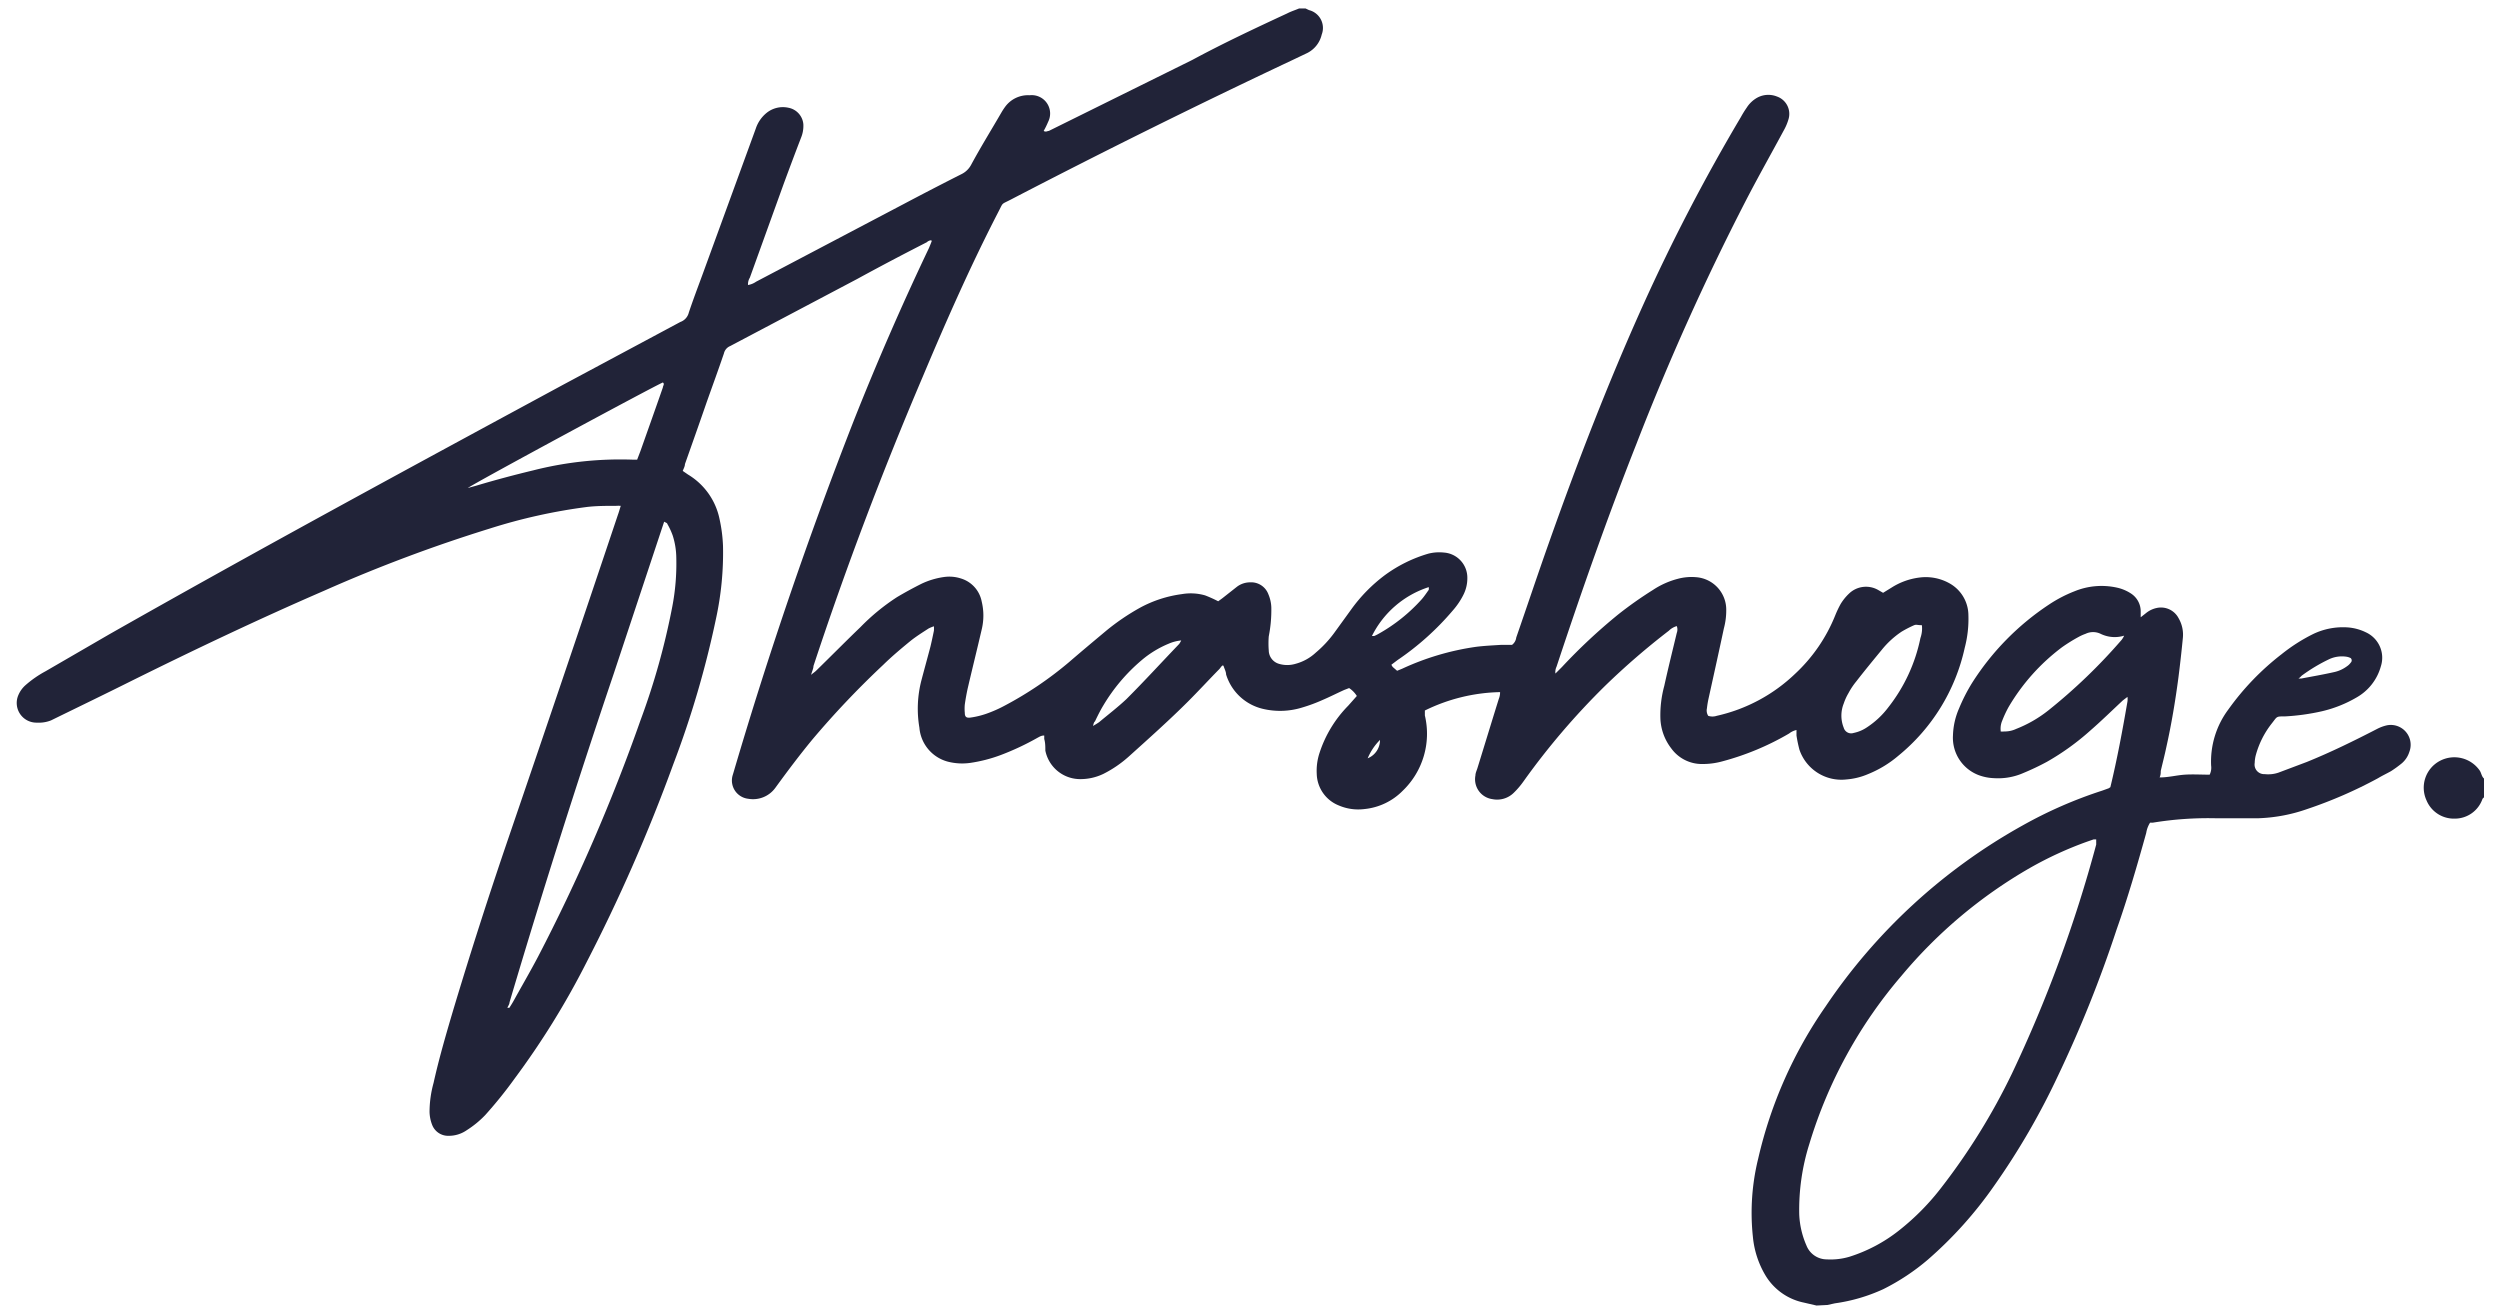
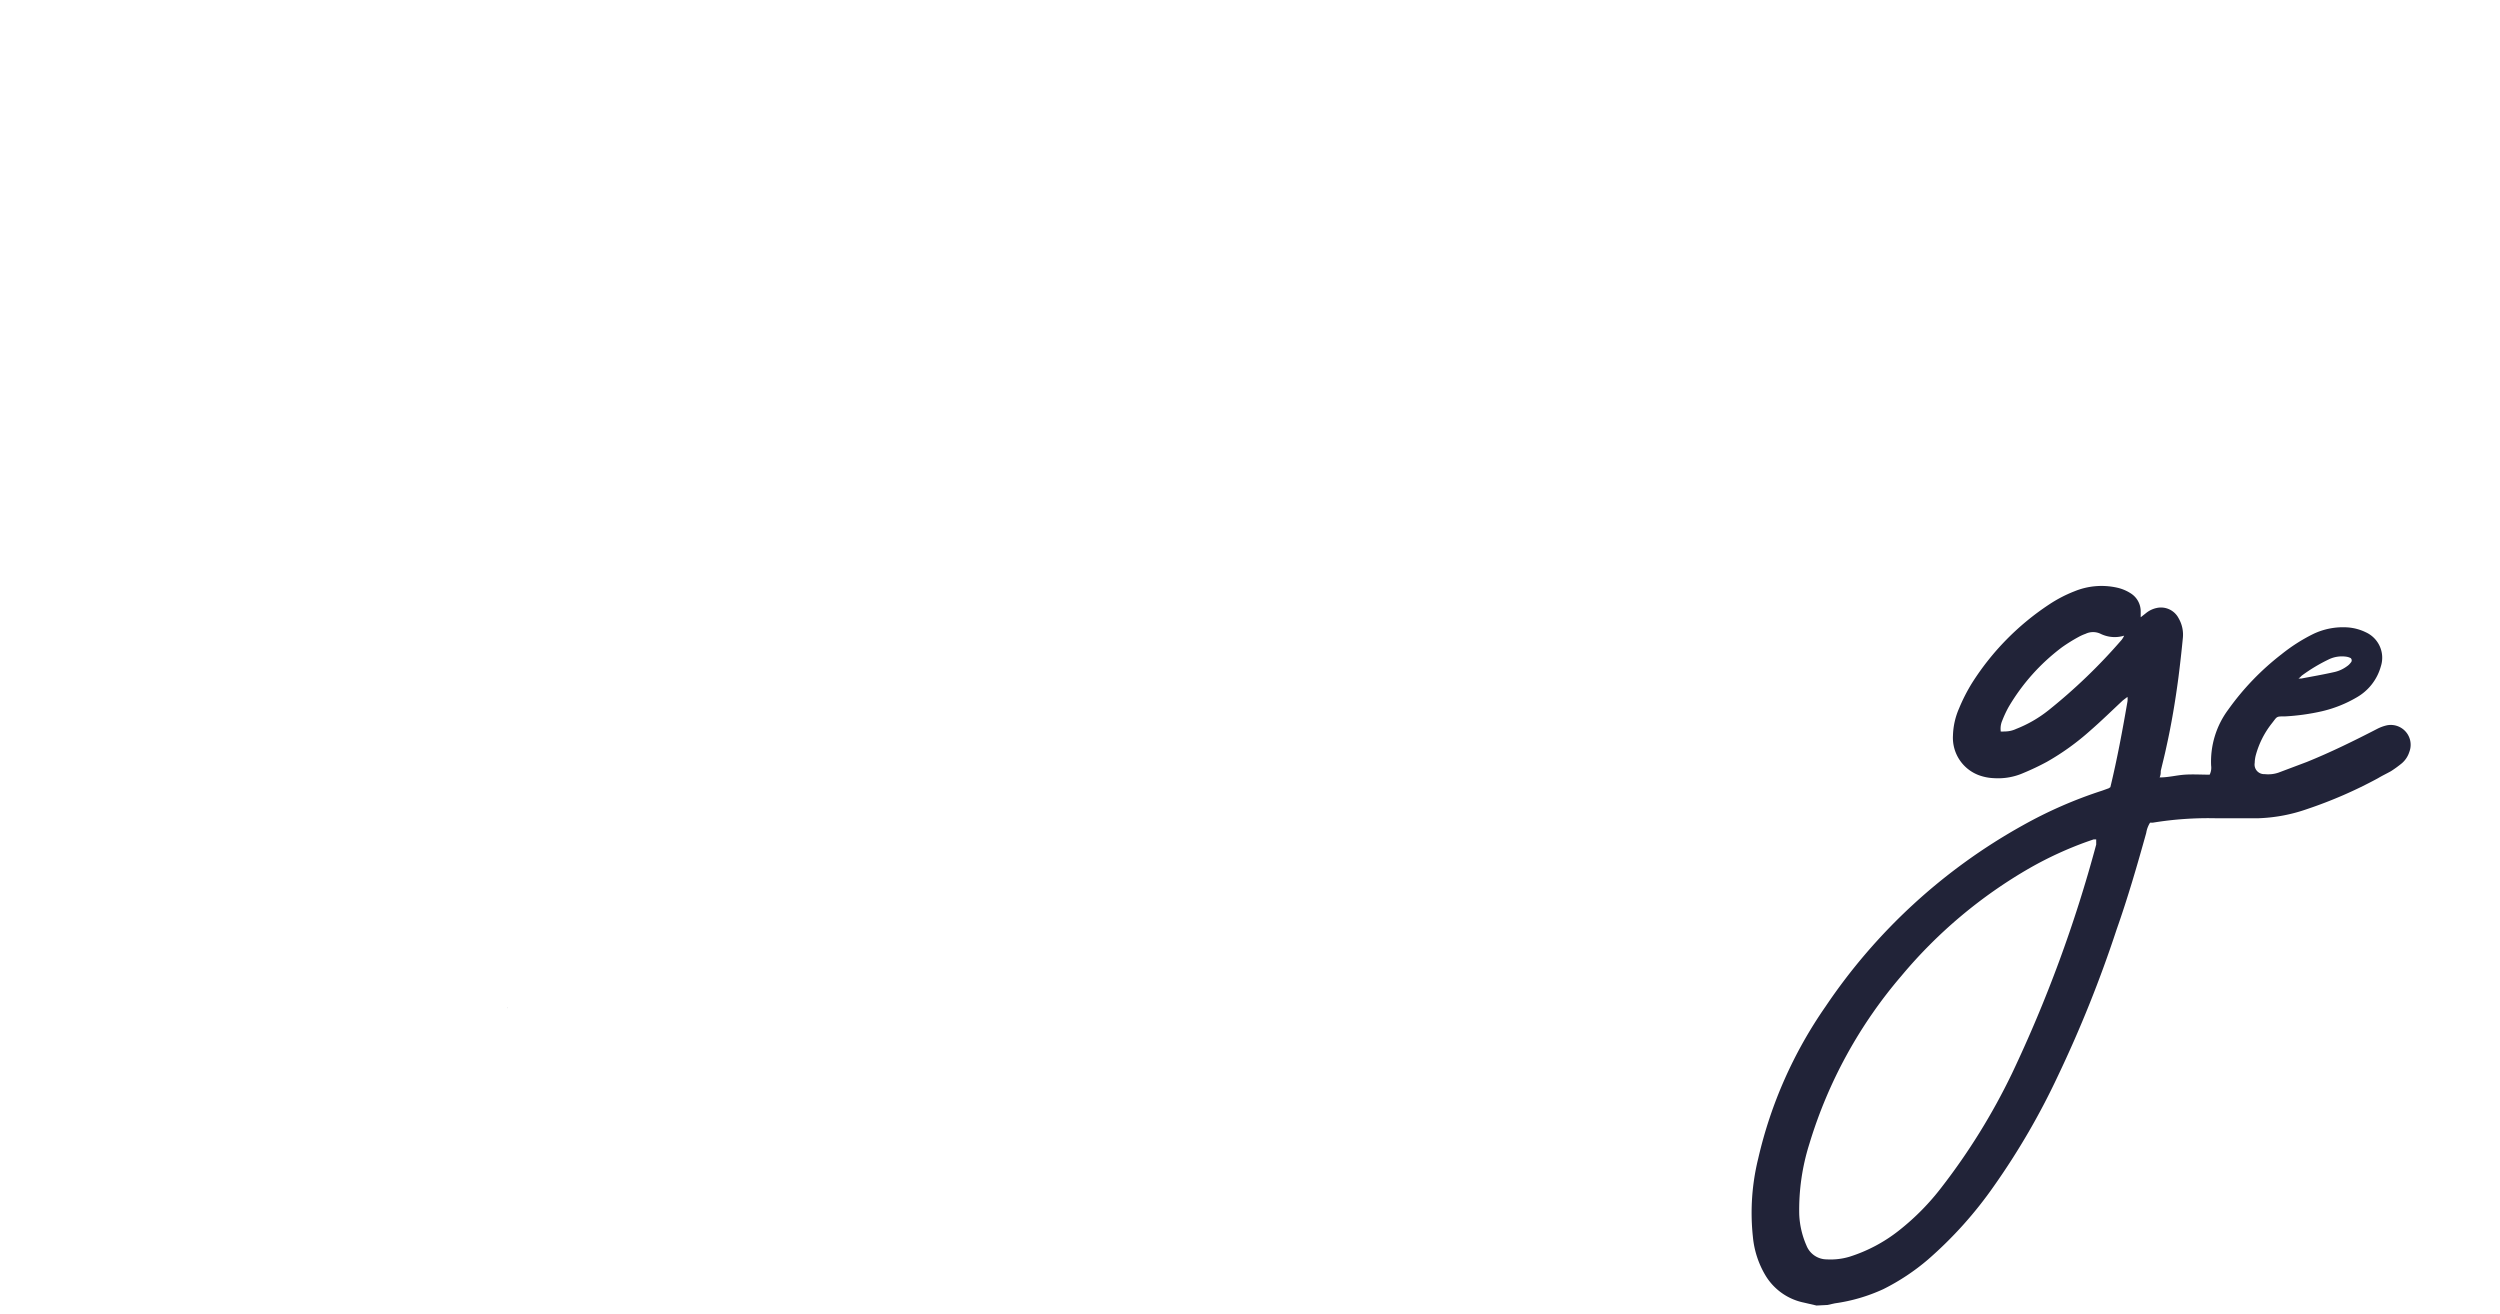
<svg xmlns="http://www.w3.org/2000/svg" id="Layer_1" data-name="Layer 1" viewBox="0 0 135.96 71.48">
  <defs>
    <style>.cls-1{fill:#212338;}</style>
  </defs>
  <title>Logo</title>
-   <path class="cls-1" d="M71,.46l.19.09a1,1,0,0,1,.69,1.33,1.5,1.5,0,0,1-.78,1l-.84.4q-7.72,3.64-15.3,7.58c-.54.28-.38.12-.68.69-1.5,2.91-2.82,5.9-4.09,8.92C48,25.61,46,30.88,44.24,36.22c0,.13-.07.27-.13.48.13-.11.21-.16.27-.22.81-.79,1.6-1.59,2.41-2.37a11.46,11.46,0,0,1,2-1.64c.44-.26.88-.5,1.34-.73a4.23,4.23,0,0,1,1.21-.36,2.05,2.05,0,0,1,.92.08,1.63,1.63,0,0,1,1.13,1.26,3.22,3.22,0,0,1,0,1.51c-.25,1.08-.52,2.16-.77,3.24q-.09.42-.15.84a2.36,2.36,0,0,0,0,.46c0,.23.1.29.34.25a4.46,4.46,0,0,0,.82-.2,6.92,6.92,0,0,0,1-.44A19.58,19.58,0,0,0,58.15,36c.66-.57,1.33-1.13,2-1.69A12.31,12.31,0,0,1,62,33.05a6.57,6.57,0,0,1,2.28-.74,2.83,2.83,0,0,1,1.26.07,7.15,7.15,0,0,1,.71.32l.22-.16.8-.63a1.19,1.19,0,0,1,.71-.24,1,1,0,0,1,1,.65,2,2,0,0,1,.16.73A7.42,7.42,0,0,1,69,34.61a4.84,4.84,0,0,0,0,.76.77.77,0,0,0,.55.73,1.57,1.57,0,0,0,.91,0,2.6,2.6,0,0,0,1.1-.61,6.12,6.12,0,0,0,1-1.07l.92-1.27a8.55,8.55,0,0,1,1.86-1.89,7.62,7.62,0,0,1,2.34-1.15,2.39,2.39,0,0,1,.84-.06,1.37,1.37,0,0,1,1.28,1.38,2,2,0,0,1-.22.93,4,4,0,0,1-.57.84A14.87,14.87,0,0,1,76,35.9l-.33.25a.49.49,0,0,0,.08.13l.23.2.27-.11a14.33,14.33,0,0,1,4-1.19c.46-.06.93-.08,1.39-.11h.59a.58.58,0,0,0,.23-.4c.6-1.73,1.18-3.47,1.79-5.19,1.54-4.35,3.2-8.65,5.09-12.85A103.44,103.44,0,0,1,94.68,6.36a5.19,5.19,0,0,1,.31-.5,1.61,1.61,0,0,1,.58-.55,1.26,1.26,0,0,1,1.07-.06,1,1,0,0,1,.63,1.22,2.81,2.81,0,0,1-.26.62c-.7,1.3-1.43,2.59-2.11,3.91A136.92,136.92,0,0,0,89,24.13c-1.58,4-3,8.05-4.35,12.13a.67.67,0,0,0-.06.37l.36-.36A30.54,30.54,0,0,1,88,33.42a21,21,0,0,1,1.9-1.34,4.48,4.48,0,0,1,1.34-.6,2.87,2.87,0,0,1,1-.09,1.77,1.77,0,0,1,1.64,1.79,3.76,3.76,0,0,1-.13,1c-.27,1.27-.55,2.53-.83,3.8a5.07,5.07,0,0,0-.09.54.54.54,0,0,0,.07.41.73.73,0,0,0,.46,0,9,9,0,0,0,4.27-2.29,8.82,8.82,0,0,0,2.18-3.18,5.71,5.71,0,0,1,.29-.61,2.7,2.7,0,0,1,.45-.56,1.33,1.33,0,0,1,1.6-.2l.26.15.47-.29a3.66,3.66,0,0,1,1.5-.54,2.64,2.64,0,0,1,1.67.33,2,2,0,0,1,1,1.73,6.14,6.14,0,0,1-.2,1.76,10.46,10.46,0,0,1-3.61,5.87,6,6,0,0,1-1.65,1,3.71,3.71,0,0,1-1.18.29,2.41,2.41,0,0,1-2.55-1.62A7.51,7.51,0,0,1,97.7,40c0-.09,0-.19,0-.3a1,1,0,0,0-.4.19,14.6,14.6,0,0,1-3.65,1.52,4,4,0,0,1-1.09.14,2.05,2.05,0,0,1-1.67-.85,2.83,2.83,0,0,1-.59-1.6,6.08,6.08,0,0,1,.21-1.8c.22-1,.45-1.92.68-2.88a.52.52,0,0,0,0-.37,1,1,0,0,0-.43.25,39.82,39.82,0,0,0-3.47,3,39.33,39.33,0,0,0-4.44,5.2,4.4,4.4,0,0,1-.52.61,1.29,1.29,0,0,1-1.17.35,1.09,1.09,0,0,1-.92-1.29c0-.13.07-.27.11-.4.39-1.26.77-2.51,1.16-3.76a.94.94,0,0,0,.07-.37,9.69,9.69,0,0,0-4.09,1c0,.08,0,.18,0,.27A4.3,4.3,0,0,1,76.29,43a3.39,3.39,0,0,1-2.09,1,2.68,2.68,0,0,1-1.4-.2,1.9,1.9,0,0,1-1.19-1.71,3.1,3.1,0,0,1,.16-1.17,6.53,6.53,0,0,1,1.55-2.54l.47-.53a1.41,1.41,0,0,0-.42-.43l-.26.1c-.4.18-.79.38-1.19.55a8.68,8.68,0,0,1-1.11.41,4.05,4.05,0,0,1-2.13.07,2.75,2.75,0,0,1-2-1.87c0-.14-.08-.29-.13-.44s-.17.08-.24.15c-.57.58-1.12,1.18-1.7,1.76-1,1-2.12,2-3.23,3a6.3,6.3,0,0,1-1.36.93,2.86,2.86,0,0,1-1.35.29,1.93,1.93,0,0,1-1.82-1.55c0-.21,0-.42-.06-.63V40c-.17,0-.26.07-.36.12a14.47,14.47,0,0,1-2,.94,8,8,0,0,1-1.67.43,3.14,3.14,0,0,1-1.22-.07A2.09,2.09,0,0,1,50,39.57,6.14,6.14,0,0,1,50.11,37c.16-.61.33-1.22.49-1.83.07-.29.13-.58.19-.87a1.54,1.54,0,0,0,0-.24,2.13,2.13,0,0,0-.29.12c-.34.22-.69.44-1,.69-.5.41-1,.83-1.46,1.28a48.11,48.11,0,0,0-3.87,4.08c-.7.85-1.36,1.73-2,2.61a1.5,1.5,0,0,1-1.48.6,1,1,0,0,1-.85-1.26l.06-.2q2.86-9.72,6.55-19.15,1.88-4.74,4.07-9.34c.05-.12.1-.24.14-.35s0,0,0-.05-.18,0-.25.08c-1.27.65-2.53,1.31-3.79,2l-6.76,3.57-.15.08a.57.57,0,0,0-.34.4c-.3.88-.62,1.76-.93,2.63-.39,1.13-.79,2.26-1.19,3.39,0,.12-.07.24-.12.37l.29.2a3.68,3.68,0,0,1,1.71,2.41,8.22,8.22,0,0,1,.19,1.47,16.91,16.91,0,0,1-.38,3.95,52.67,52.67,0,0,1-2.33,7.94,92.29,92.29,0,0,1-4.75,10.83A43.65,43.65,0,0,1,28,58.64a23.28,23.28,0,0,1-1.61,2,5.34,5.34,0,0,1-1,.82,1.71,1.71,0,0,1-1,.31.93.93,0,0,1-.89-.6,2.08,2.08,0,0,1-.14-.7,6,6,0,0,1,.22-1.58c.3-1.35.69-2.68,1.08-4q1.41-4.69,3-9.34,3-8.77,5.94-17.54c.06-.16.1-.32.16-.5a1.91,1.91,0,0,0-.26,0c-.53,0-1.05,0-1.57.06a30.17,30.17,0,0,0-5.31,1.18,82.1,82.1,0,0,0-9,3.38c-3.53,1.53-7,3.18-10.45,4.89-1.46.73-2.93,1.44-4.4,2.16A1.81,1.81,0,0,1,2,39.3a1.07,1.07,0,0,1-1-1.5,1.5,1.5,0,0,1,.39-.54,5.79,5.79,0,0,1,1.08-.75l3.45-2c8.19-4.65,16.47-9.13,24.75-13.61L37,17.51a.05.05,0,0,0,0,0,.72.72,0,0,0,.46-.51c.22-.66.47-1.32.72-2l2.92-8a1.85,1.85,0,0,1,.59-.86,1.41,1.41,0,0,1,1.19-.28,1,1,0,0,1,.81.9,1.7,1.7,0,0,1-.13.74c-.32.83-.63,1.66-.94,2.5L40.78,15.1a.68.68,0,0,0-.1.4,1.08,1.08,0,0,0,.44-.18l8-4.21c1.06-.56,2.12-1.11,3.19-1.65a1.18,1.18,0,0,0,.5-.49c.54-1,1.1-1.9,1.65-2.85a3.53,3.53,0,0,1,.21-.32A1.54,1.54,0,0,1,56,5.18a1,1,0,0,1,1,1.45,4.44,4.44,0,0,1-.24.49c.12.08.2,0,.28,0l7.8-3.86C66.49,2.37,68.23,1.55,70,.73c.21-.11.44-.18.65-.27ZM27.56,54.81l.14,0c.09-.14.18-.28.26-.43.43-.78.88-1.55,1.29-2.33a99,99,0,0,0,5.58-12.87A38.7,38.7,0,0,0,36.56,33a12.43,12.43,0,0,0,.22-2.65,4.13,4.13,0,0,0-.19-1.21,3.83,3.83,0,0,0-.3-.65c0-.05-.1-.07-.17-.12l-.13.39-2.62,7.9q-3,8.88-5.66,17.85c0,.11-.1.23-.14.35l0,.07v0s0,0,0-.06ZM34.65,25l.18-.47c.41-1.16.82-2.31,1.22-3.46,0-.09.11-.18,0-.27-.43.17-10.25,5.47-10.61,5.74l.47-.13c1-.3,2.05-.58,3.09-.83A19.19,19.19,0,0,1,34.46,25Zm69.87,9c-.28,0-.28-.05-.42,0a6.24,6.24,0,0,0-.68.35,4.82,4.82,0,0,0-1.09,1c-.47.57-.93,1.13-1.38,1.71a3.84,3.84,0,0,0-.42.63,2.94,2.94,0,0,0-.26.57,1.77,1.77,0,0,0,0,1.32.42.42,0,0,0,.54.28,2,2,0,0,0,.73-.31,4.63,4.63,0,0,0,1.16-1.09,9,9,0,0,0,1.74-3.76A1.57,1.57,0,0,0,104.52,34ZM59.44,39.48a3.62,3.62,0,0,0,.34-.21c.49-.41,1-.8,1.48-1.25,1-1,1.91-2,2.87-3a1.39,1.39,0,0,0,.11-.19,2.25,2.25,0,0,0-.69.18,5.53,5.53,0,0,0-1.47.9A9.73,9.73,0,0,0,60,38.37c-.17.28-.31.57-.45.86C59.48,39.29,59.48,39.36,59.44,39.48Zm15.17-4.89h.12a2.1,2.1,0,0,0,.26-.13,9.18,9.18,0,0,0,2.33-1.87c.14-.16.25-.33.38-.51a.49.49,0,0,0,0-.15A5.25,5.25,0,0,0,74.61,34.59Zm-.23,6.65a1.07,1.07,0,0,0,.67-1A3.09,3.09,0,0,0,74.38,41.24Z" />
  <path class="cls-1" d="M98.79,71l-.69-.16A3.18,3.18,0,0,1,96,69.34a5,5,0,0,1-.67-2.07A12.32,12.32,0,0,1,95.62,63a23.78,23.78,0,0,1,3.66-8.26A31.18,31.18,0,0,1,110,44.89,23.77,23.77,0,0,1,114.32,43l.36-.13s0,0,.09-.06c.37-1.53.66-3.09.93-4.66a.91.91,0,0,0,0-.25l-.25.19c-.59.55-1.16,1.11-1.77,1.64a13.59,13.59,0,0,1-2.36,1.7q-.61.33-1.26.6a3.42,3.42,0,0,1-1.61.29,2.68,2.68,0,0,1-.74-.13A2.17,2.17,0,0,1,106.21,40a3.93,3.93,0,0,1,.33-1.47,9.56,9.56,0,0,1,.71-1.39,14.27,14.27,0,0,1,4.18-4.26,7.25,7.25,0,0,1,1.38-.72,3.88,3.88,0,0,1,2.33-.2,2.27,2.27,0,0,1,.77.33,1.16,1.16,0,0,1,.51,1s0,.08,0,.13,0,.07,0,.15l.28-.22a1.38,1.38,0,0,1,.61-.29,1.08,1.08,0,0,1,1.17.56,1.78,1.78,0,0,1,.23,1.1c-.07.72-.15,1.43-.24,2.14-.17,1.28-.38,2.54-.66,3.79-.09.43-.2.85-.3,1.28,0,.1,0,.21-.06.35.48,0,.92-.12,1.36-.15s.9,0,1.36,0a.85.85,0,0,0,.08-.49,4.73,4.73,0,0,1,.94-3.06,14.22,14.22,0,0,1,2.89-3,9.45,9.45,0,0,1,1.7-1.09,3.75,3.75,0,0,1,1.89-.37,2.7,2.7,0,0,1,1,.27,1.52,1.52,0,0,1,.81,1.85,2.8,2.8,0,0,1-1.32,1.69,6.78,6.78,0,0,1-1.88.75,11.87,11.87,0,0,1-2,.28c-.53,0-.42,0-.76.42a4.84,4.84,0,0,0-.83,1.65,1.83,1.83,0,0,0-.07.46.52.52,0,0,0,.54.61,1.74,1.74,0,0,0,.75-.08l1.54-.58c1.31-.53,2.57-1.15,3.83-1.8a2.23,2.23,0,0,1,.51-.19,1.08,1.08,0,0,1,1.24,1.44,1.35,1.35,0,0,1-.42.63,6.13,6.13,0,0,1-.58.42c-.23.13-.47.24-.7.38A24.22,24.22,0,0,1,125.47,44a8.88,8.88,0,0,1-2.65.5c-.77,0-1.55,0-2.32,0a18.62,18.62,0,0,0-3.42.24l-.15,0a1.47,1.47,0,0,0-.21.56c-.49,1.76-1,3.52-1.61,5.25a67.43,67.43,0,0,1-3.21,8,39.25,39.25,0,0,1-3.46,5.95,21.86,21.86,0,0,1-3.59,4,11.92,11.92,0,0,1-2.43,1.61,9.35,9.35,0,0,1-2.63.77l-.41.09ZM114,45.65h-.14l-.32.11a19.81,19.81,0,0,0-3.14,1.44,25.9,25.9,0,0,0-7,5.88,25.24,25.24,0,0,0-5,9.13,11.9,11.9,0,0,0-.55,3.84,4.68,4.68,0,0,0,.39,1.68,1.19,1.19,0,0,0,1.11.76,3.58,3.58,0,0,0,1.22-.14,8.42,8.42,0,0,0,2.74-1.46,13.18,13.18,0,0,0,2.28-2.32,34.67,34.67,0,0,0,3.82-6.17A73.23,73.23,0,0,0,114,45.93C114,45.85,114,45.77,114,45.65Zm-5.23-5.87a1.11,1.11,0,0,0,.23,0,1.46,1.46,0,0,0,.65-.14,6.81,6.81,0,0,0,1.74-1,30.08,30.08,0,0,0,4-3.85,1.27,1.27,0,0,0,.13-.22,1.75,1.75,0,0,1-1.28-.1.94.94,0,0,0-.82,0,2.59,2.59,0,0,0-.38.17,9.07,9.07,0,0,0-.9.56,11.07,11.07,0,0,0-2.91,3.26,6.07,6.07,0,0,0-.34.73A1.1,1.1,0,0,0,108.81,39.78ZM125,36.9l.16,0c.58-.11,1.16-.21,1.74-.34a1.83,1.83,0,0,0,.73-.32.8.8,0,0,0,.21-.2.17.17,0,0,0,0-.25.8.8,0,0,0-.2-.07,1.65,1.65,0,0,0-.95.12,9.17,9.17,0,0,0-1.48.88C125.14,36.77,125.11,36.83,125,36.9Z" />
-   <path class="cls-1" d="M135.09,43.36l-.08.08a1.59,1.59,0,0,1-1.51,1.08,1.61,1.61,0,0,1-1.54-1,1.65,1.65,0,0,1,.73-2.14,1.68,1.68,0,0,1,2.17.53c.09.14.1.32.23.43Z" />
  <path class="cls-1" d="M27.56,54.81l.05,0s0,0,0,.06v0a.64.64,0,0,0,0-.07Z" />
</svg>